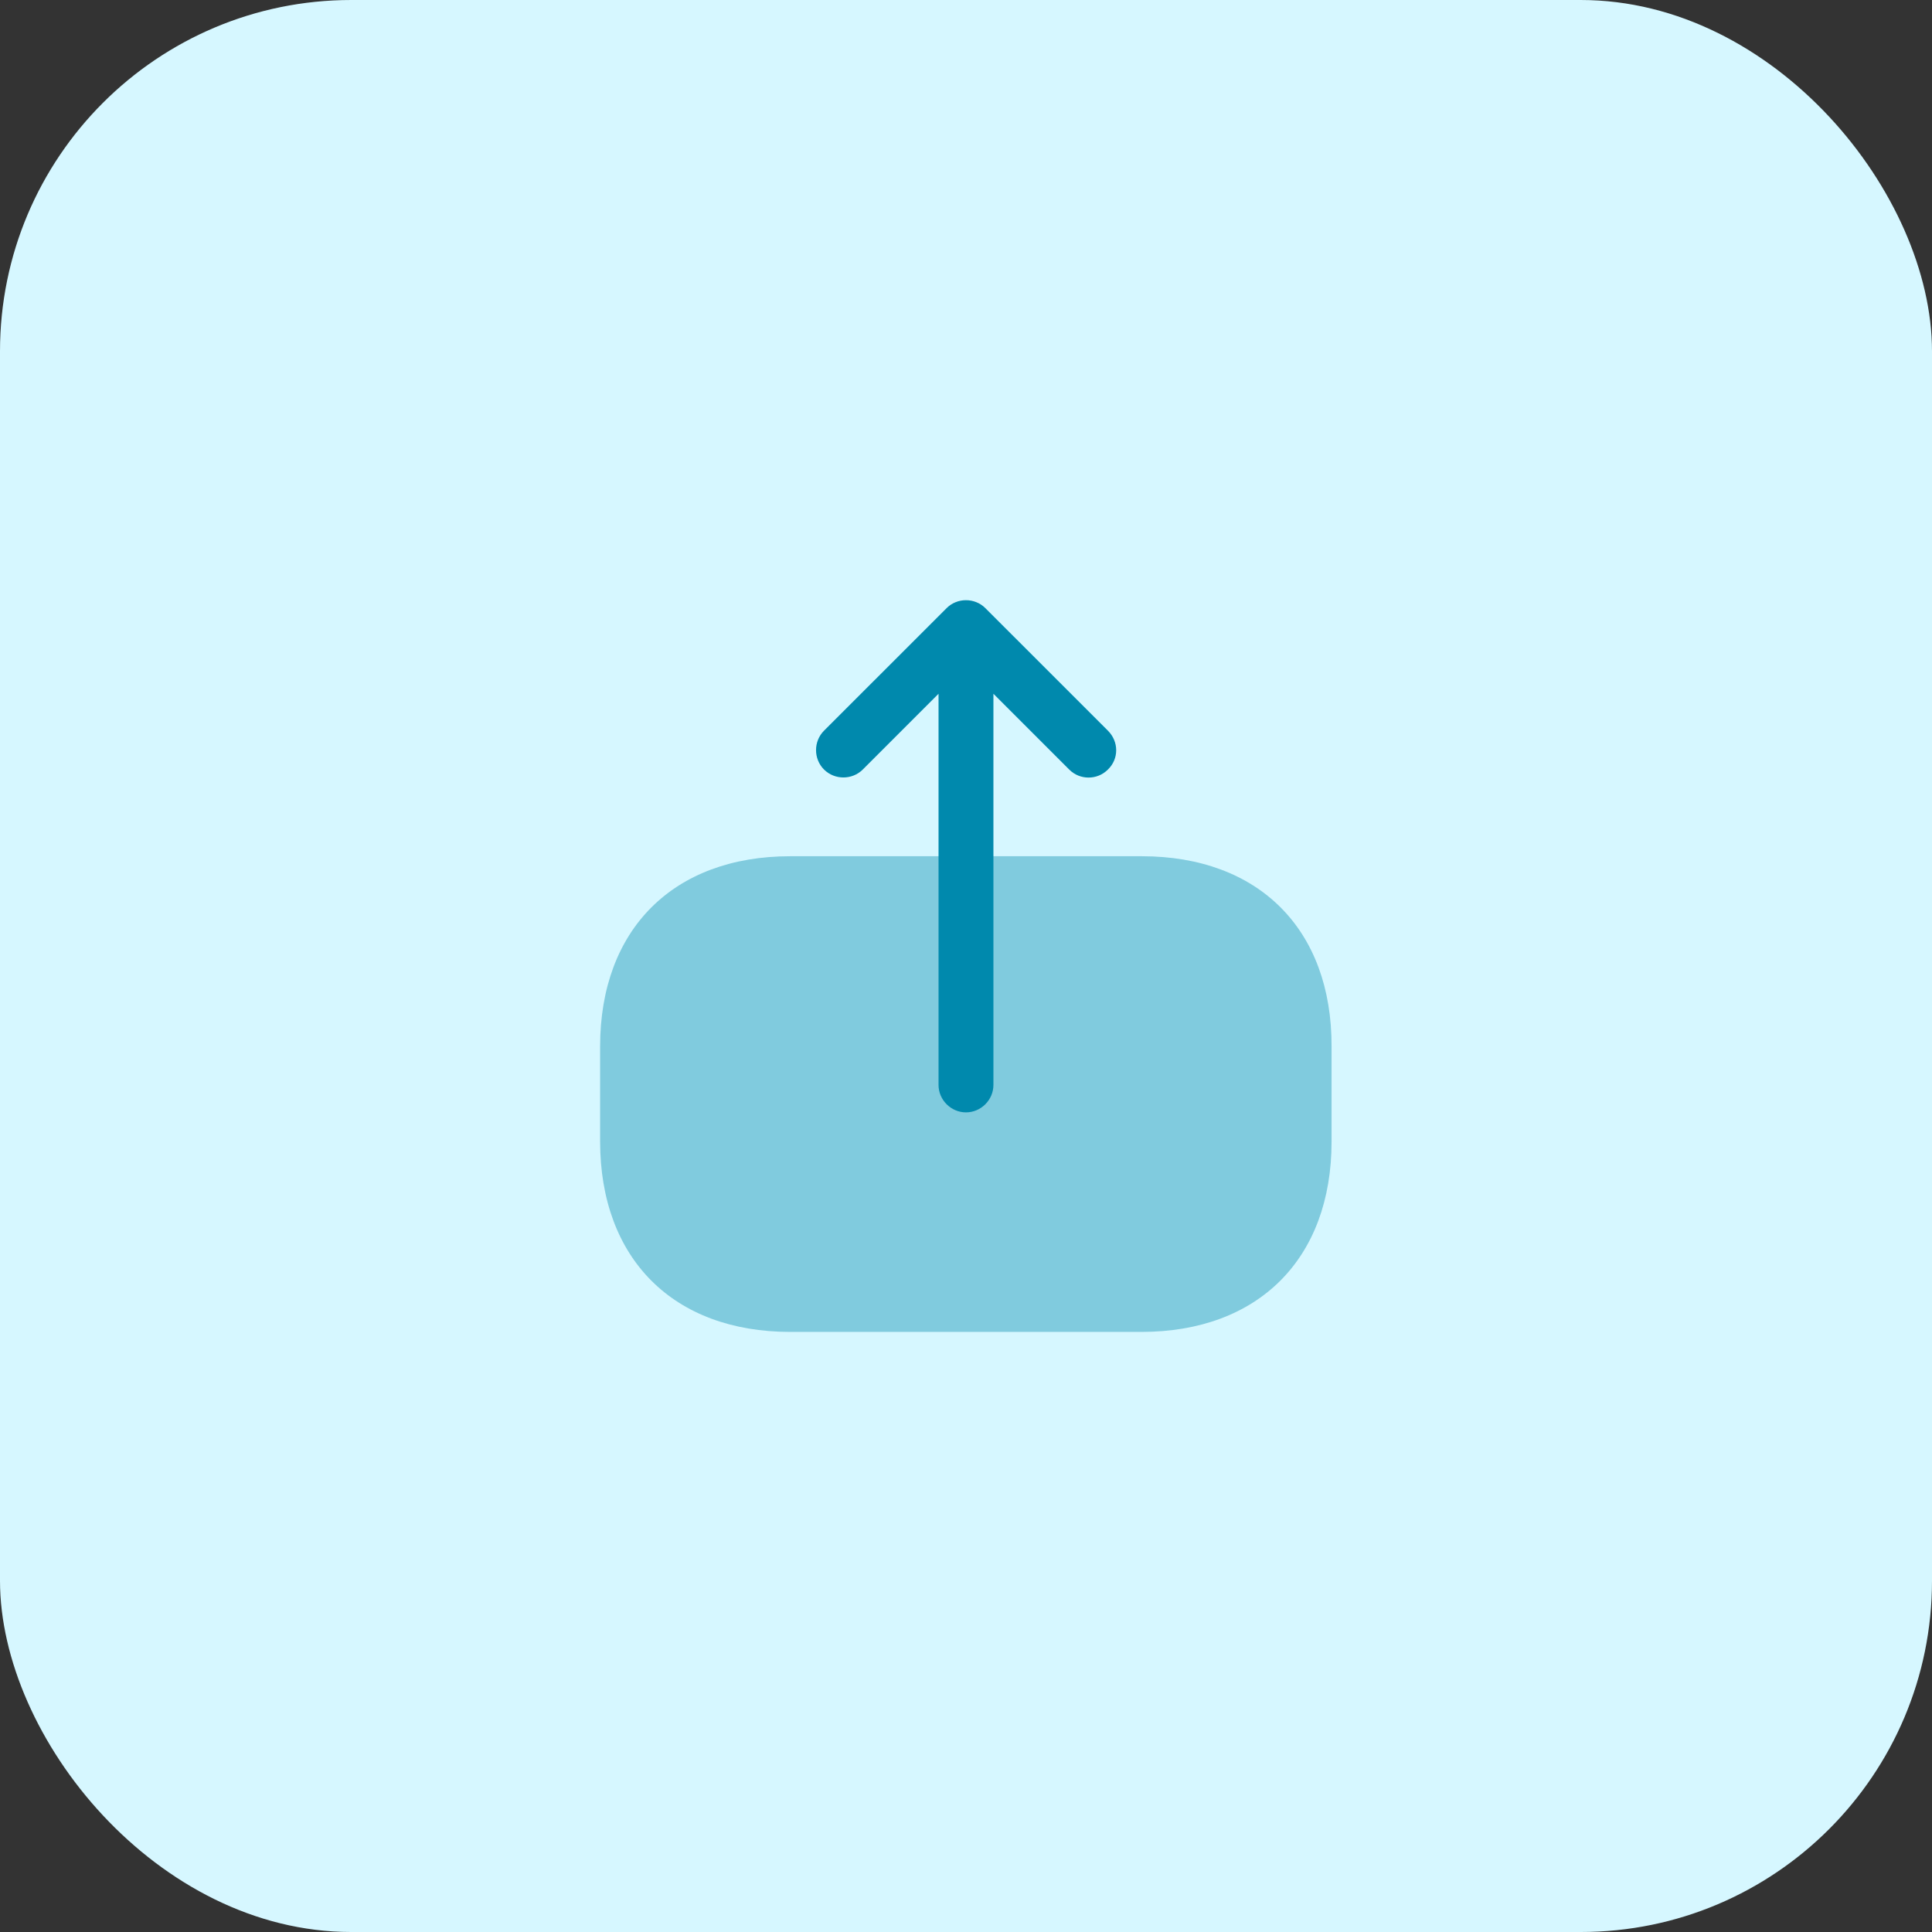
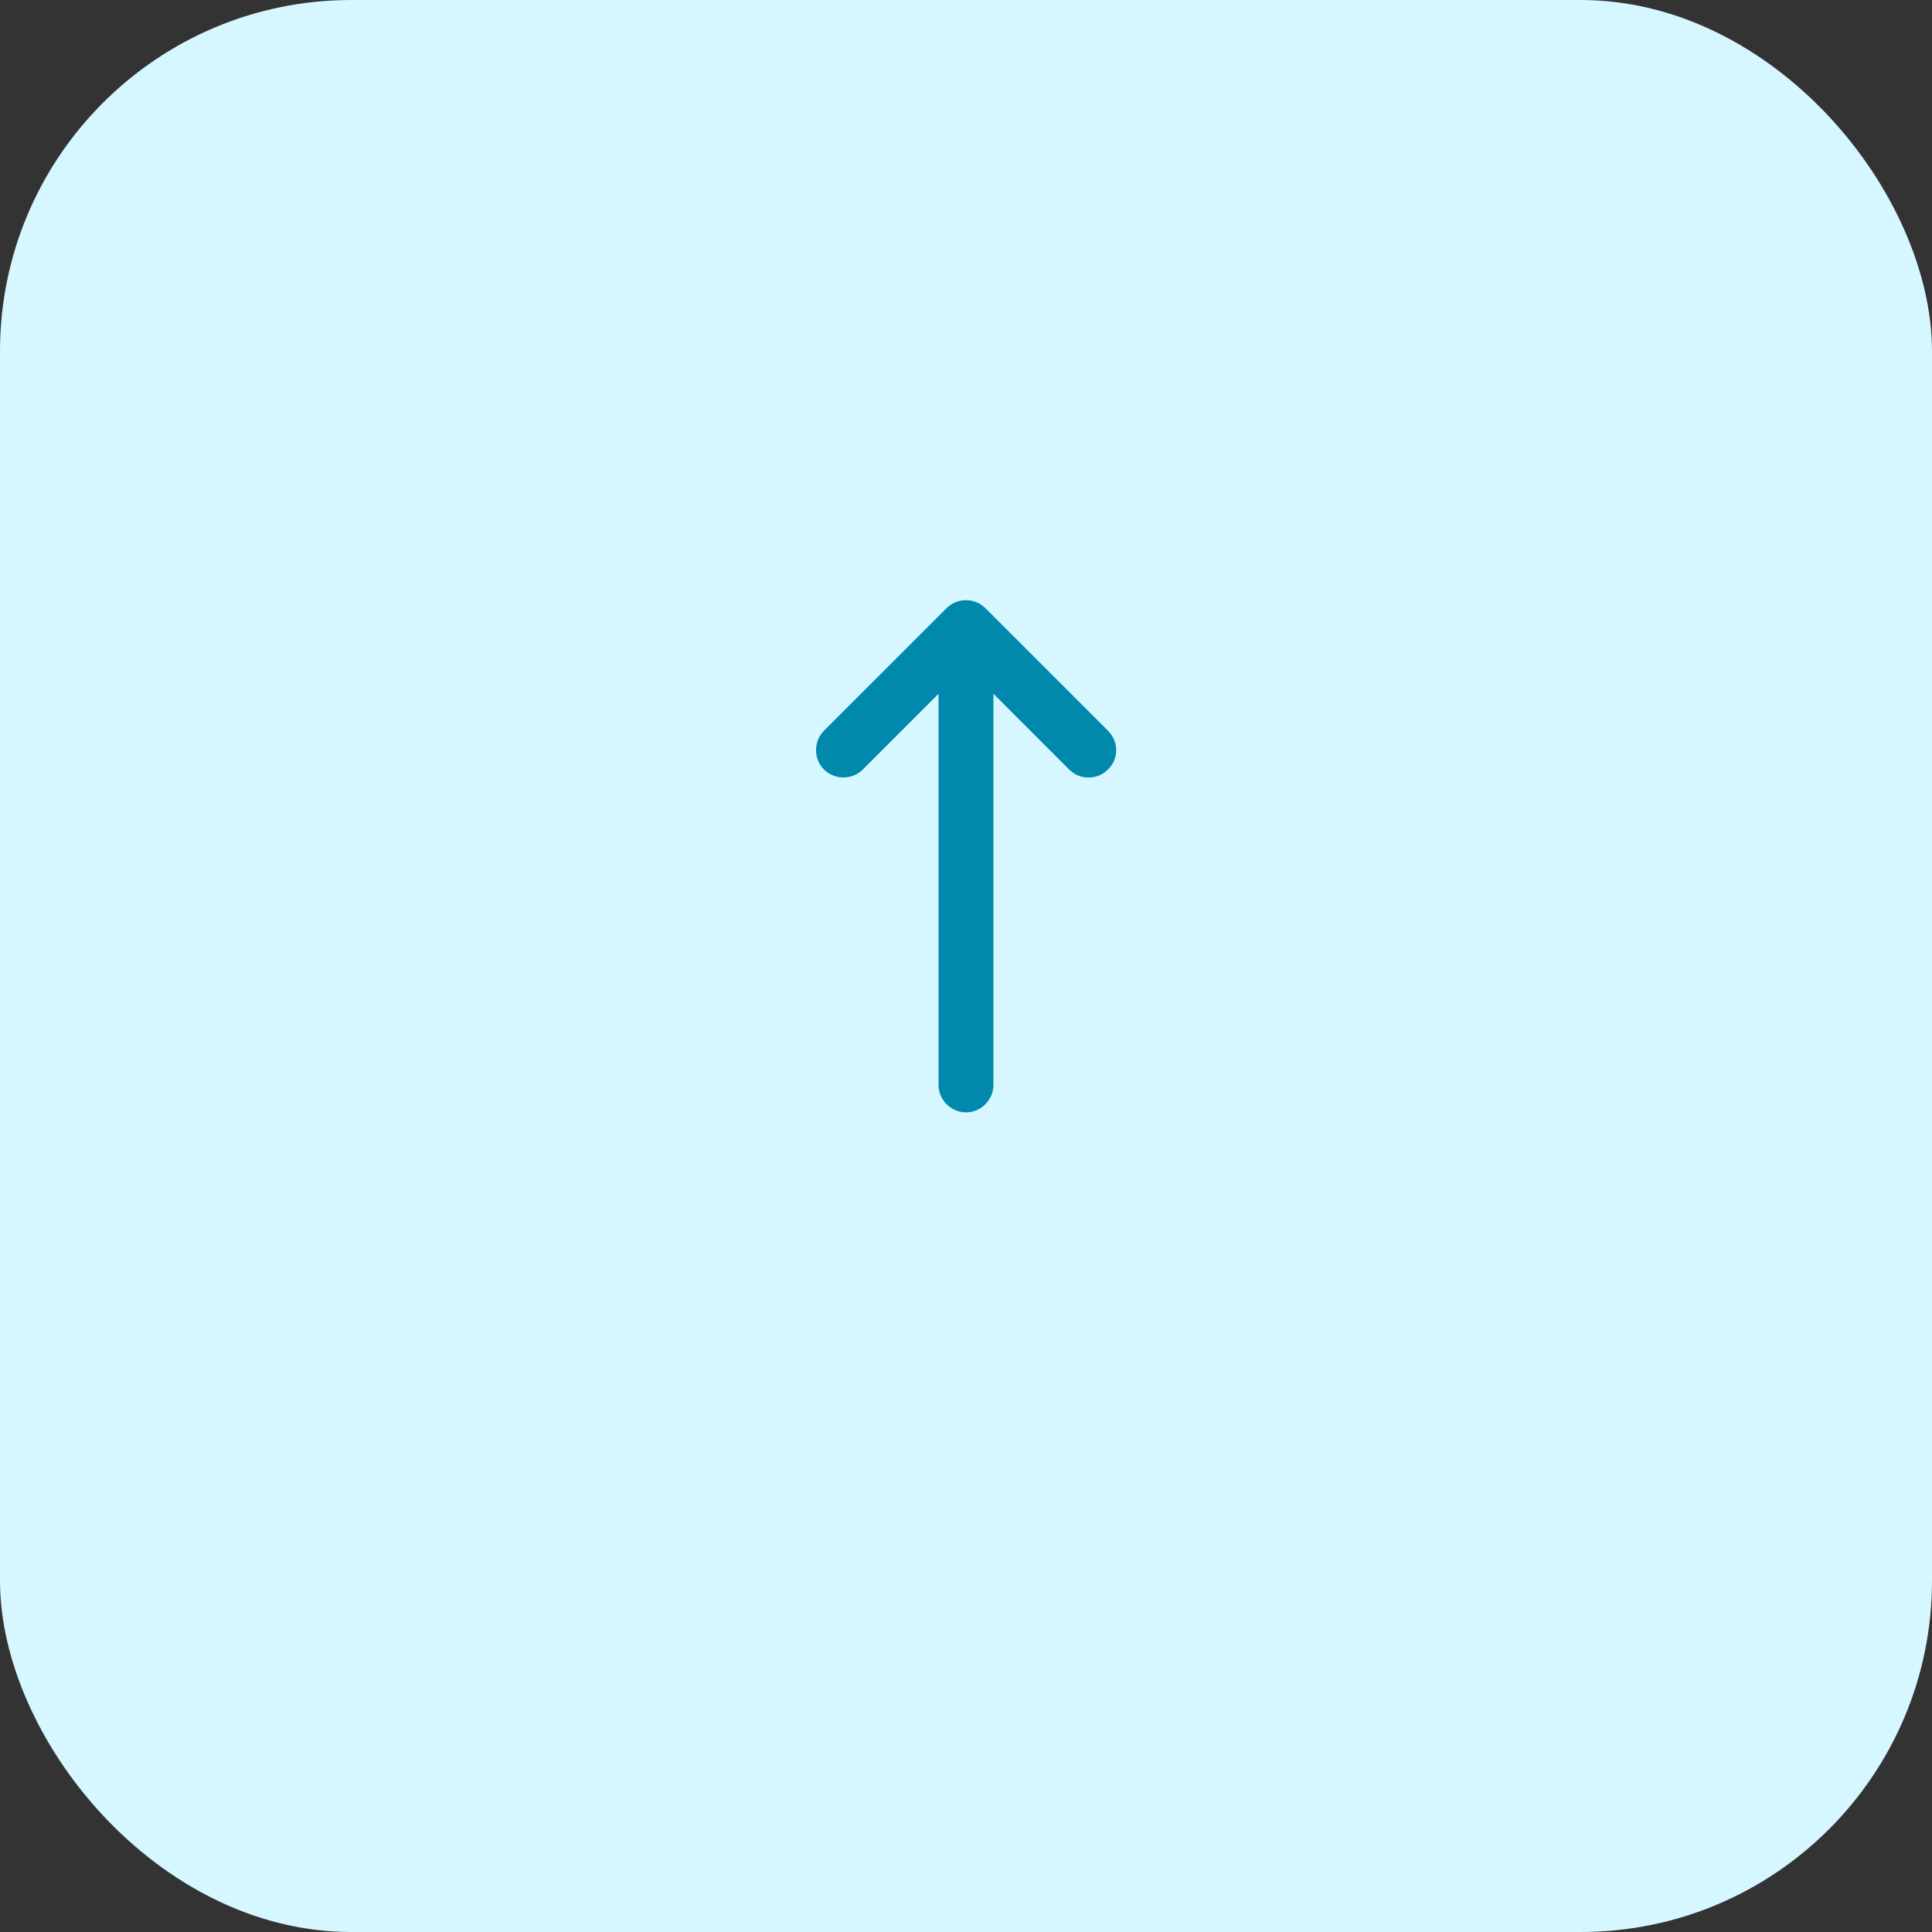
<svg xmlns="http://www.w3.org/2000/svg" width="88" height="88" viewBox="0 0 88 88" fill="none">
  <rect x="0" y="0" width="88" height="88" fill="#333333" stroke="none" />
  <rect width="88" height="88" rx="16" fill="#D6F7FF" />
-   <path opacity="0.4" d="M52.001 39H36.001C30.667 39 27.334 42.333 27.334 47.667V51.983C27.334 57.333 30.667 60.667 36.001 60.667H51.984C57.317 60.667 60.651 57.333 60.651 52V47.667C60.667 42.333 57.334 39 52.001 39Z" fill="#0089AD" />
  <path d="M50.466 33.283L44.882 27.7C44.399 27.217 43.599 27.217 43.116 27.7L37.532 33.283C37.049 33.767 37.049 34.567 37.532 35.05C38.016 35.533 38.816 35.533 39.299 35.05L42.749 31.6V49.417C42.749 50.1 43.316 50.667 43.999 50.667C44.682 50.667 45.249 50.1 45.249 49.417V31.6L48.699 35.05C48.949 35.3 49.266 35.417 49.582 35.417C49.899 35.417 50.216 35.3 50.466 35.05C50.966 34.567 50.966 33.783 50.466 33.283Z" fill="#0089AD" />
</svg>